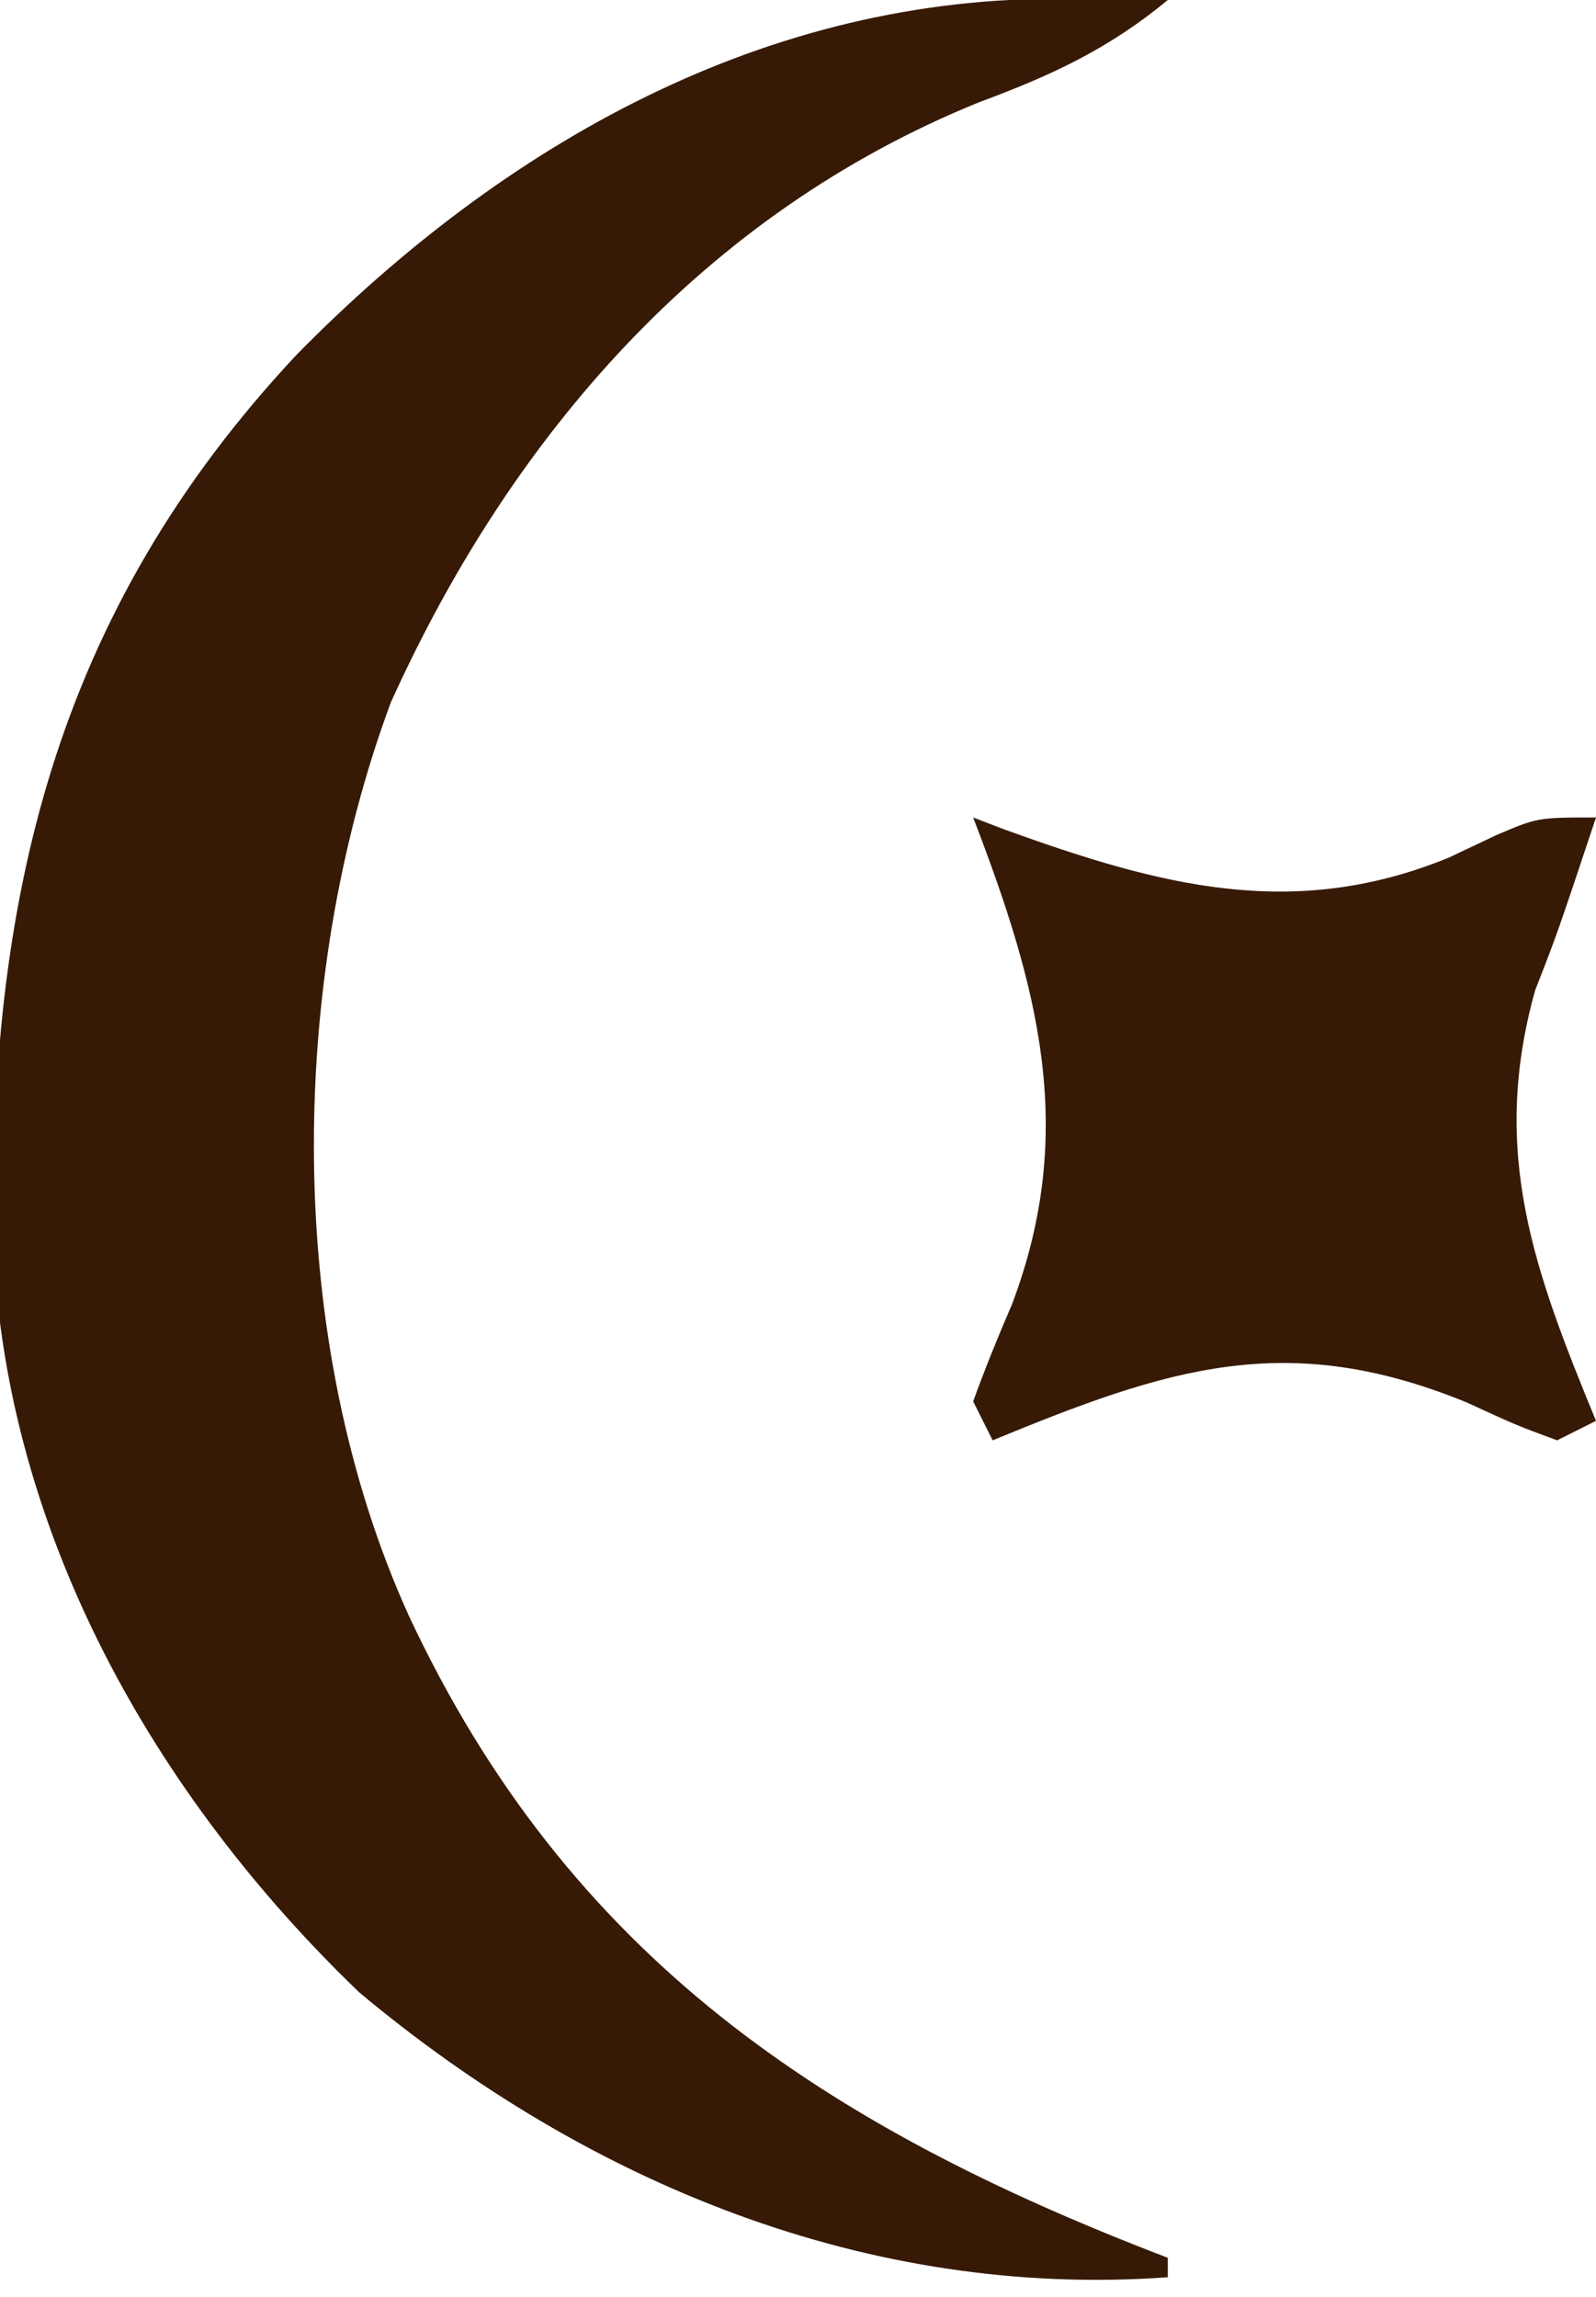
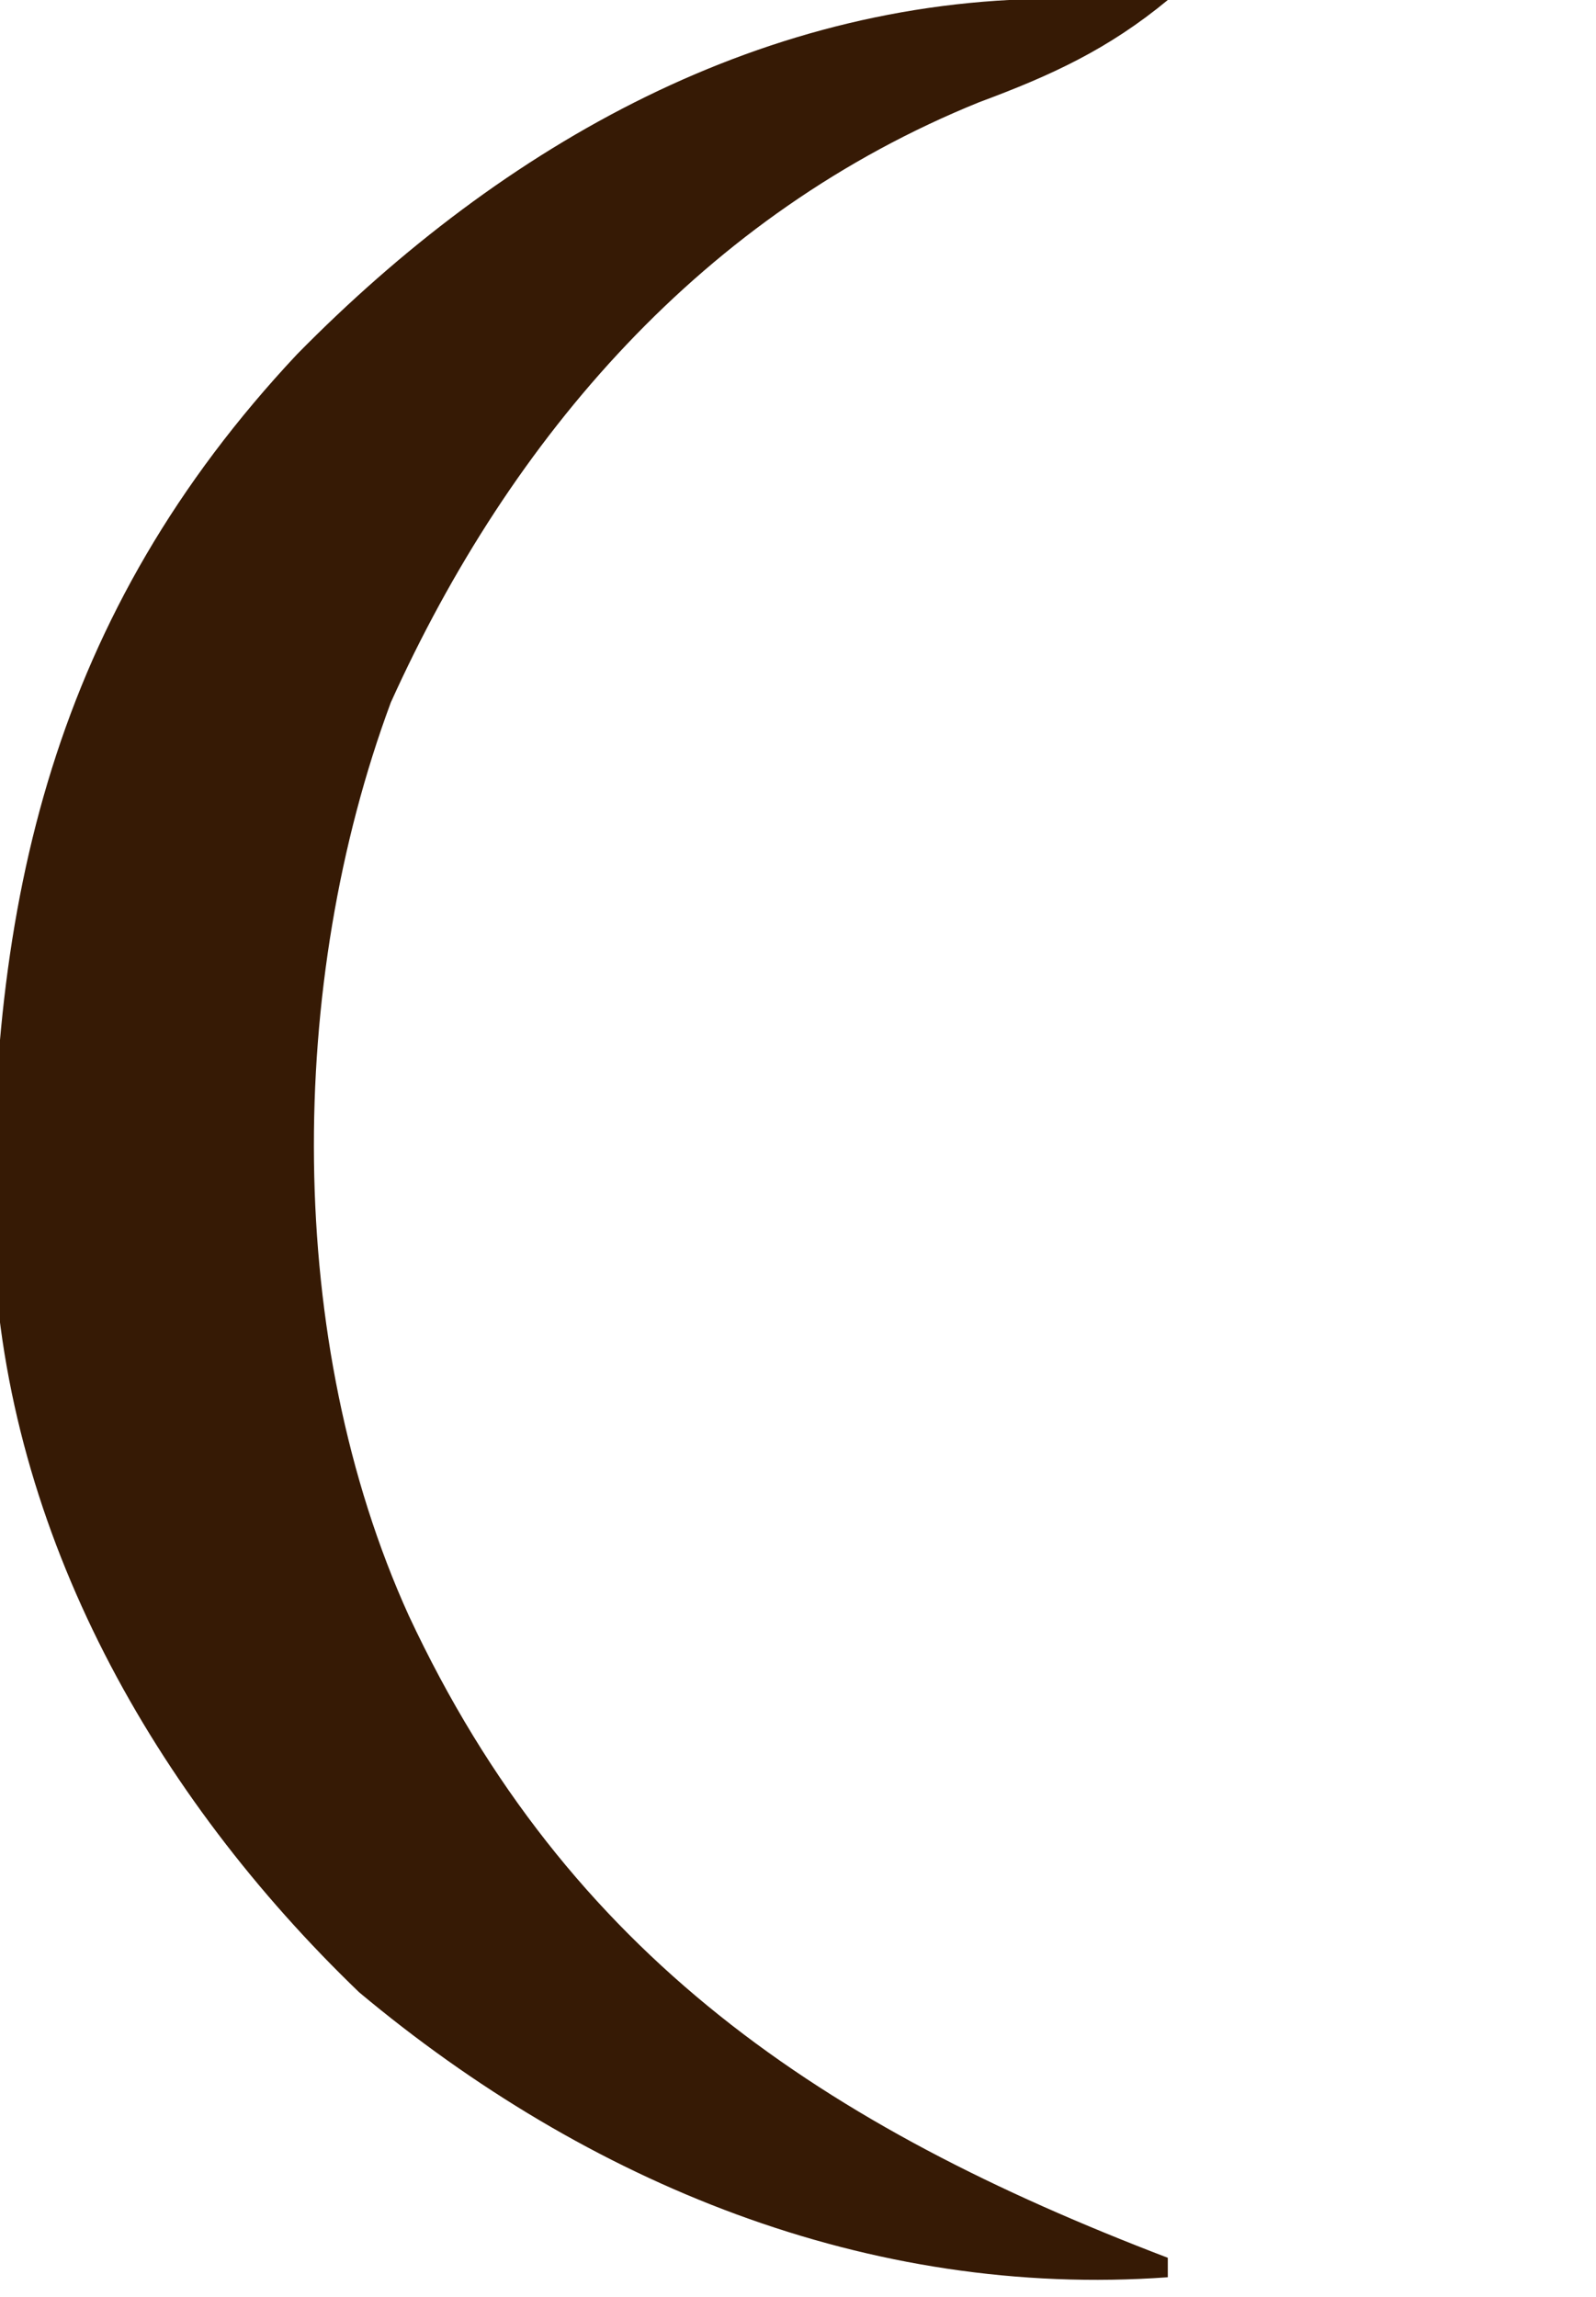
<svg xmlns="http://www.w3.org/2000/svg" version="1.1" width="82" height="118">
  <path d="M0 0 C0.976 0.009 1.952 0.018 2.957 0.027 C4.061 0.045 4.061 0.045 5.188 0.062 C2.129 2.59 -0.792 3.936 -4.5 5.312 C-18.653 11.043 -28.549 22.466 -34.734 36.156 C-40.086 50.581 -40.211 68.962 -33.812 83.062 C-25.621 100.595 -12.441 109.323 5.188 116.062 C5.188 116.392 5.188 116.722 5.188 117.062 C-10.203 118.173 -24.642 112.223 -36.359 102.422 C-46.868 92.315 -54.478 78.897 -55.148 64.145 C-55.454 46.404 -52.037 31.577 -39.545 18.258 C-28.944 7.48 -15.471 -0.186 0 0 Z " fill="#361A05" transform="translate(54.812,-0.062)" />
-   <path d="M0 0 C0.534 0.205 1.067 0.41 1.617 0.621 C9.527 3.481 16.41 5.353 24.438 2.062 C25.241 1.682 26.044 1.302 26.871 0.91 C29 0 29 0 32 0 C30 6 30 6 28.875 8.875 C26.548 17.185 28.814 23.263 32 31 C31.34 31.33 30.68 31.66 30 32 C27.898 31.223 27.898 31.223 25.375 30.062 C16.092 26.251 9.962 28.31 1 32 C0.67 31.34 0.34 30.68 0 30 C0.61 28.312 1.288 26.648 2 25 C5.373 16.06 3.329 8.669 0 0 Z " fill="#361A05" transform="translate(50,42)" />
</svg>